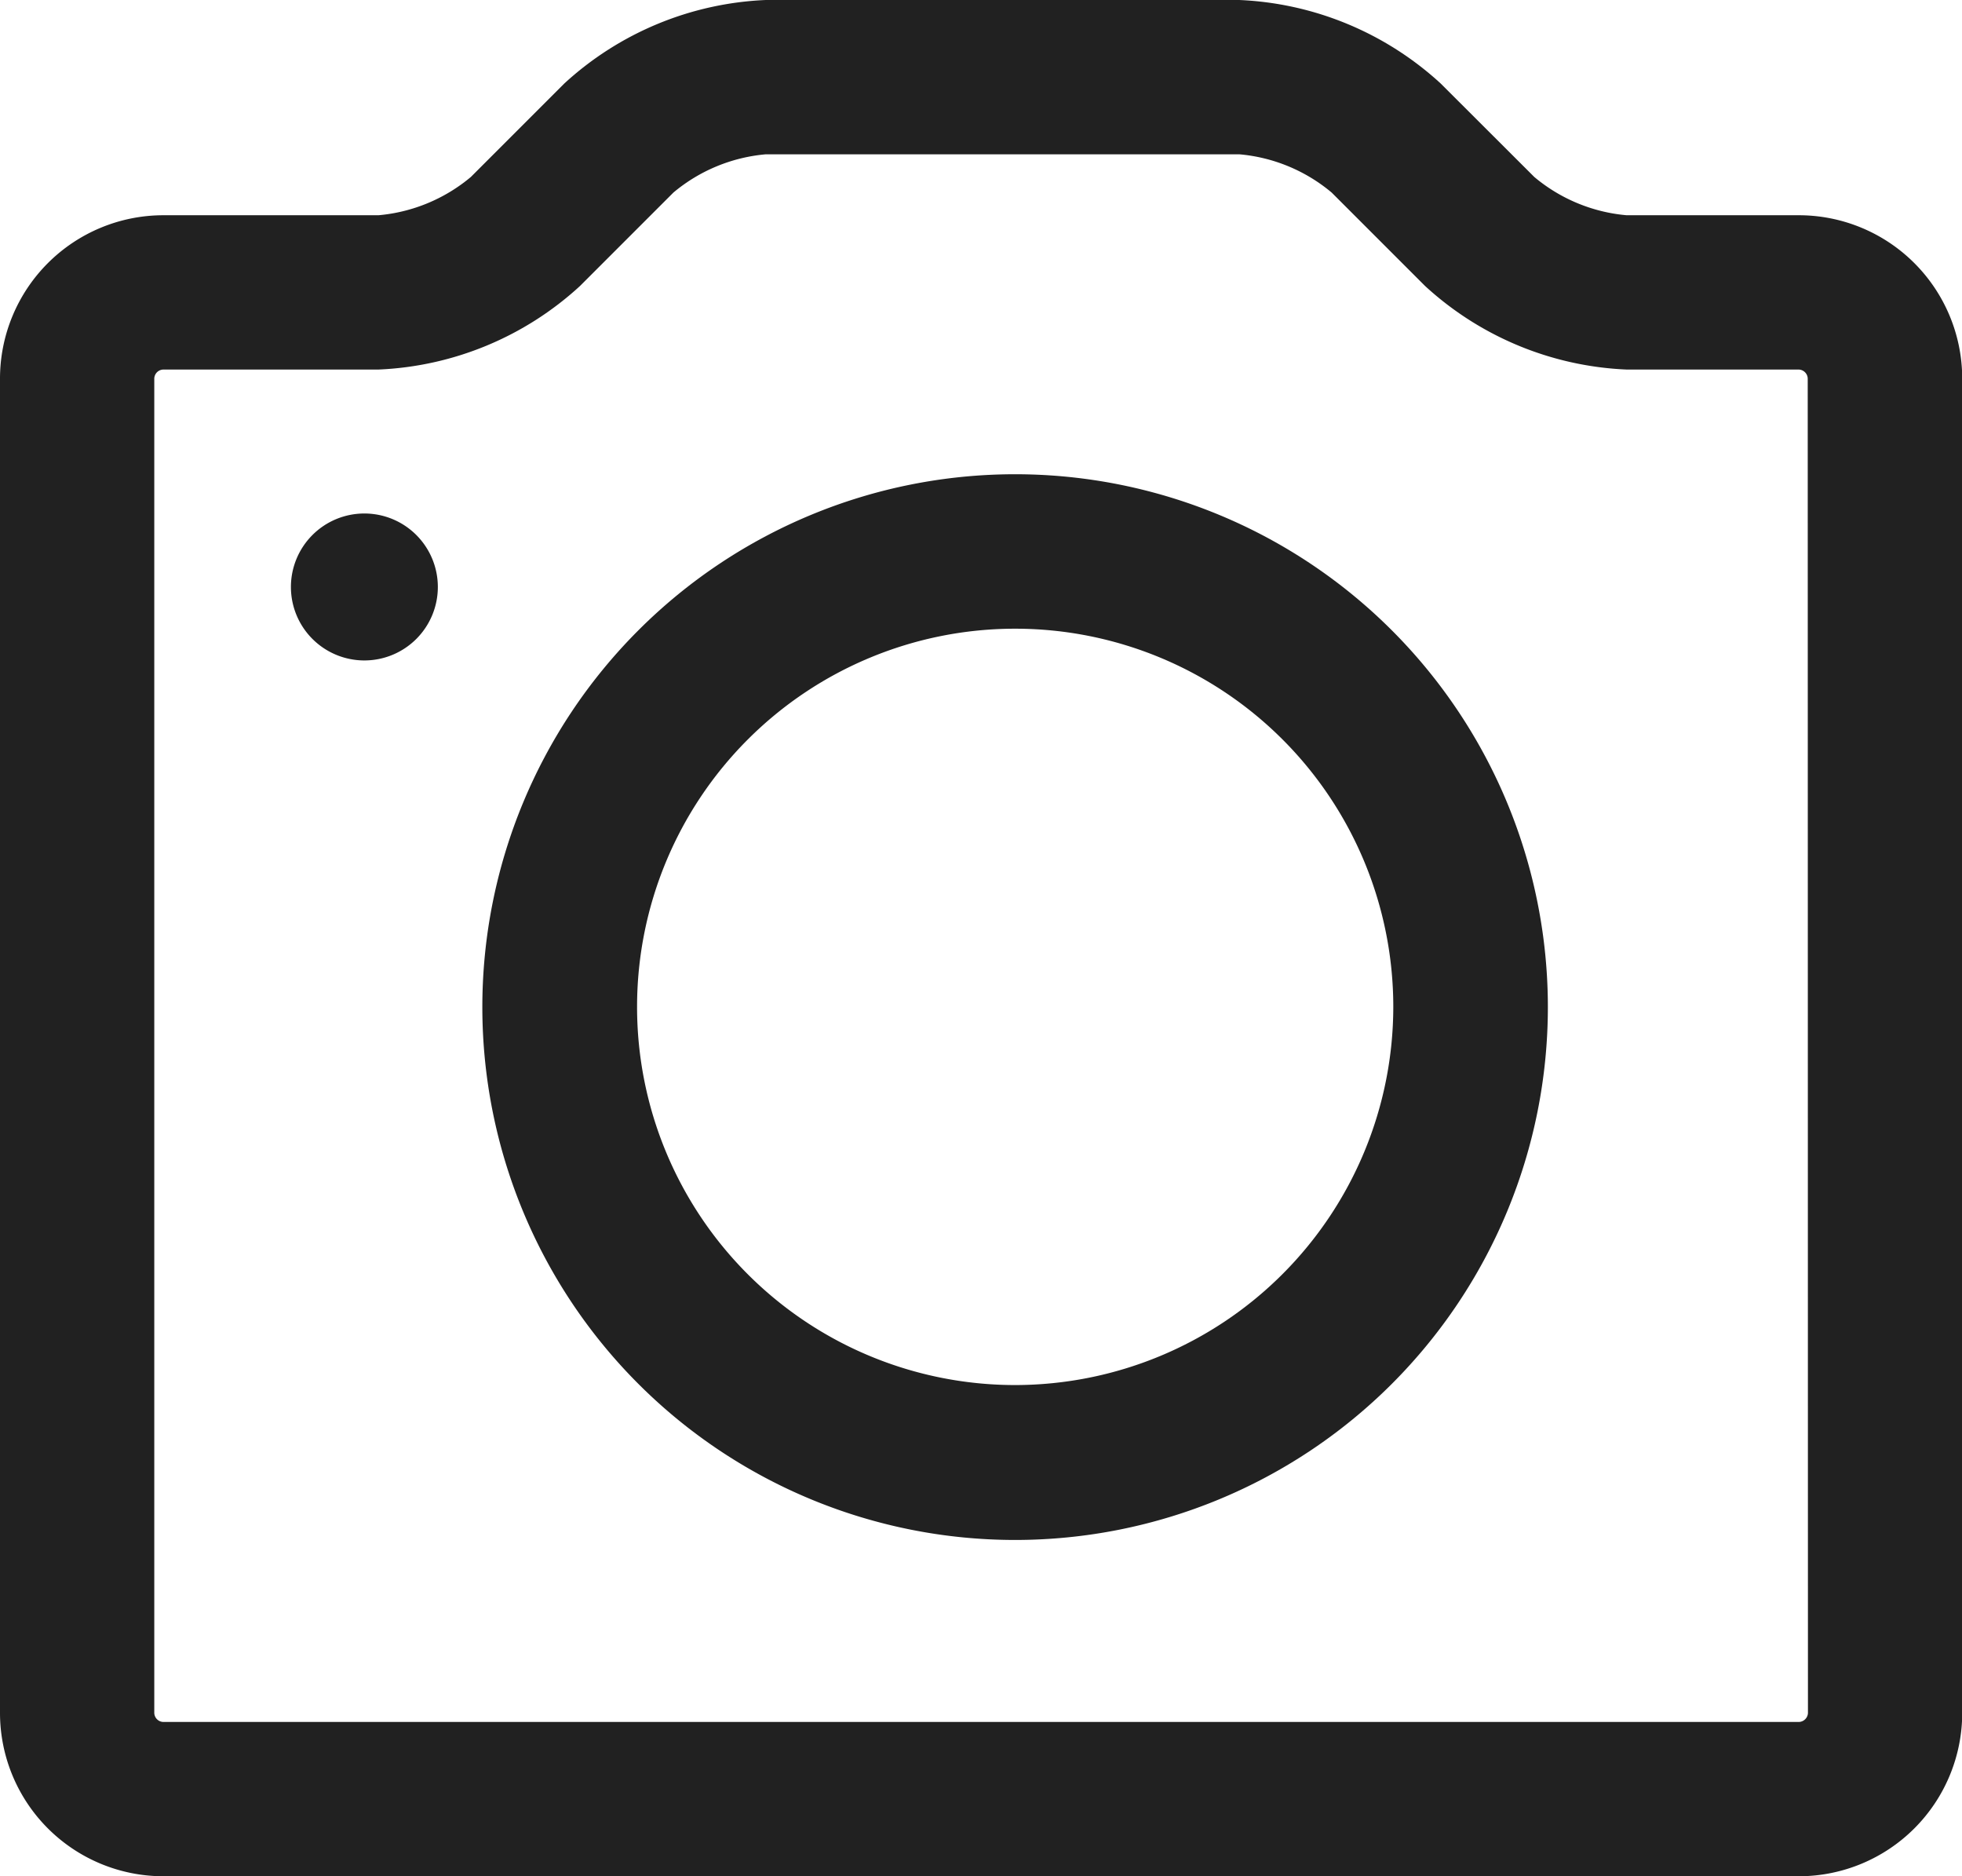
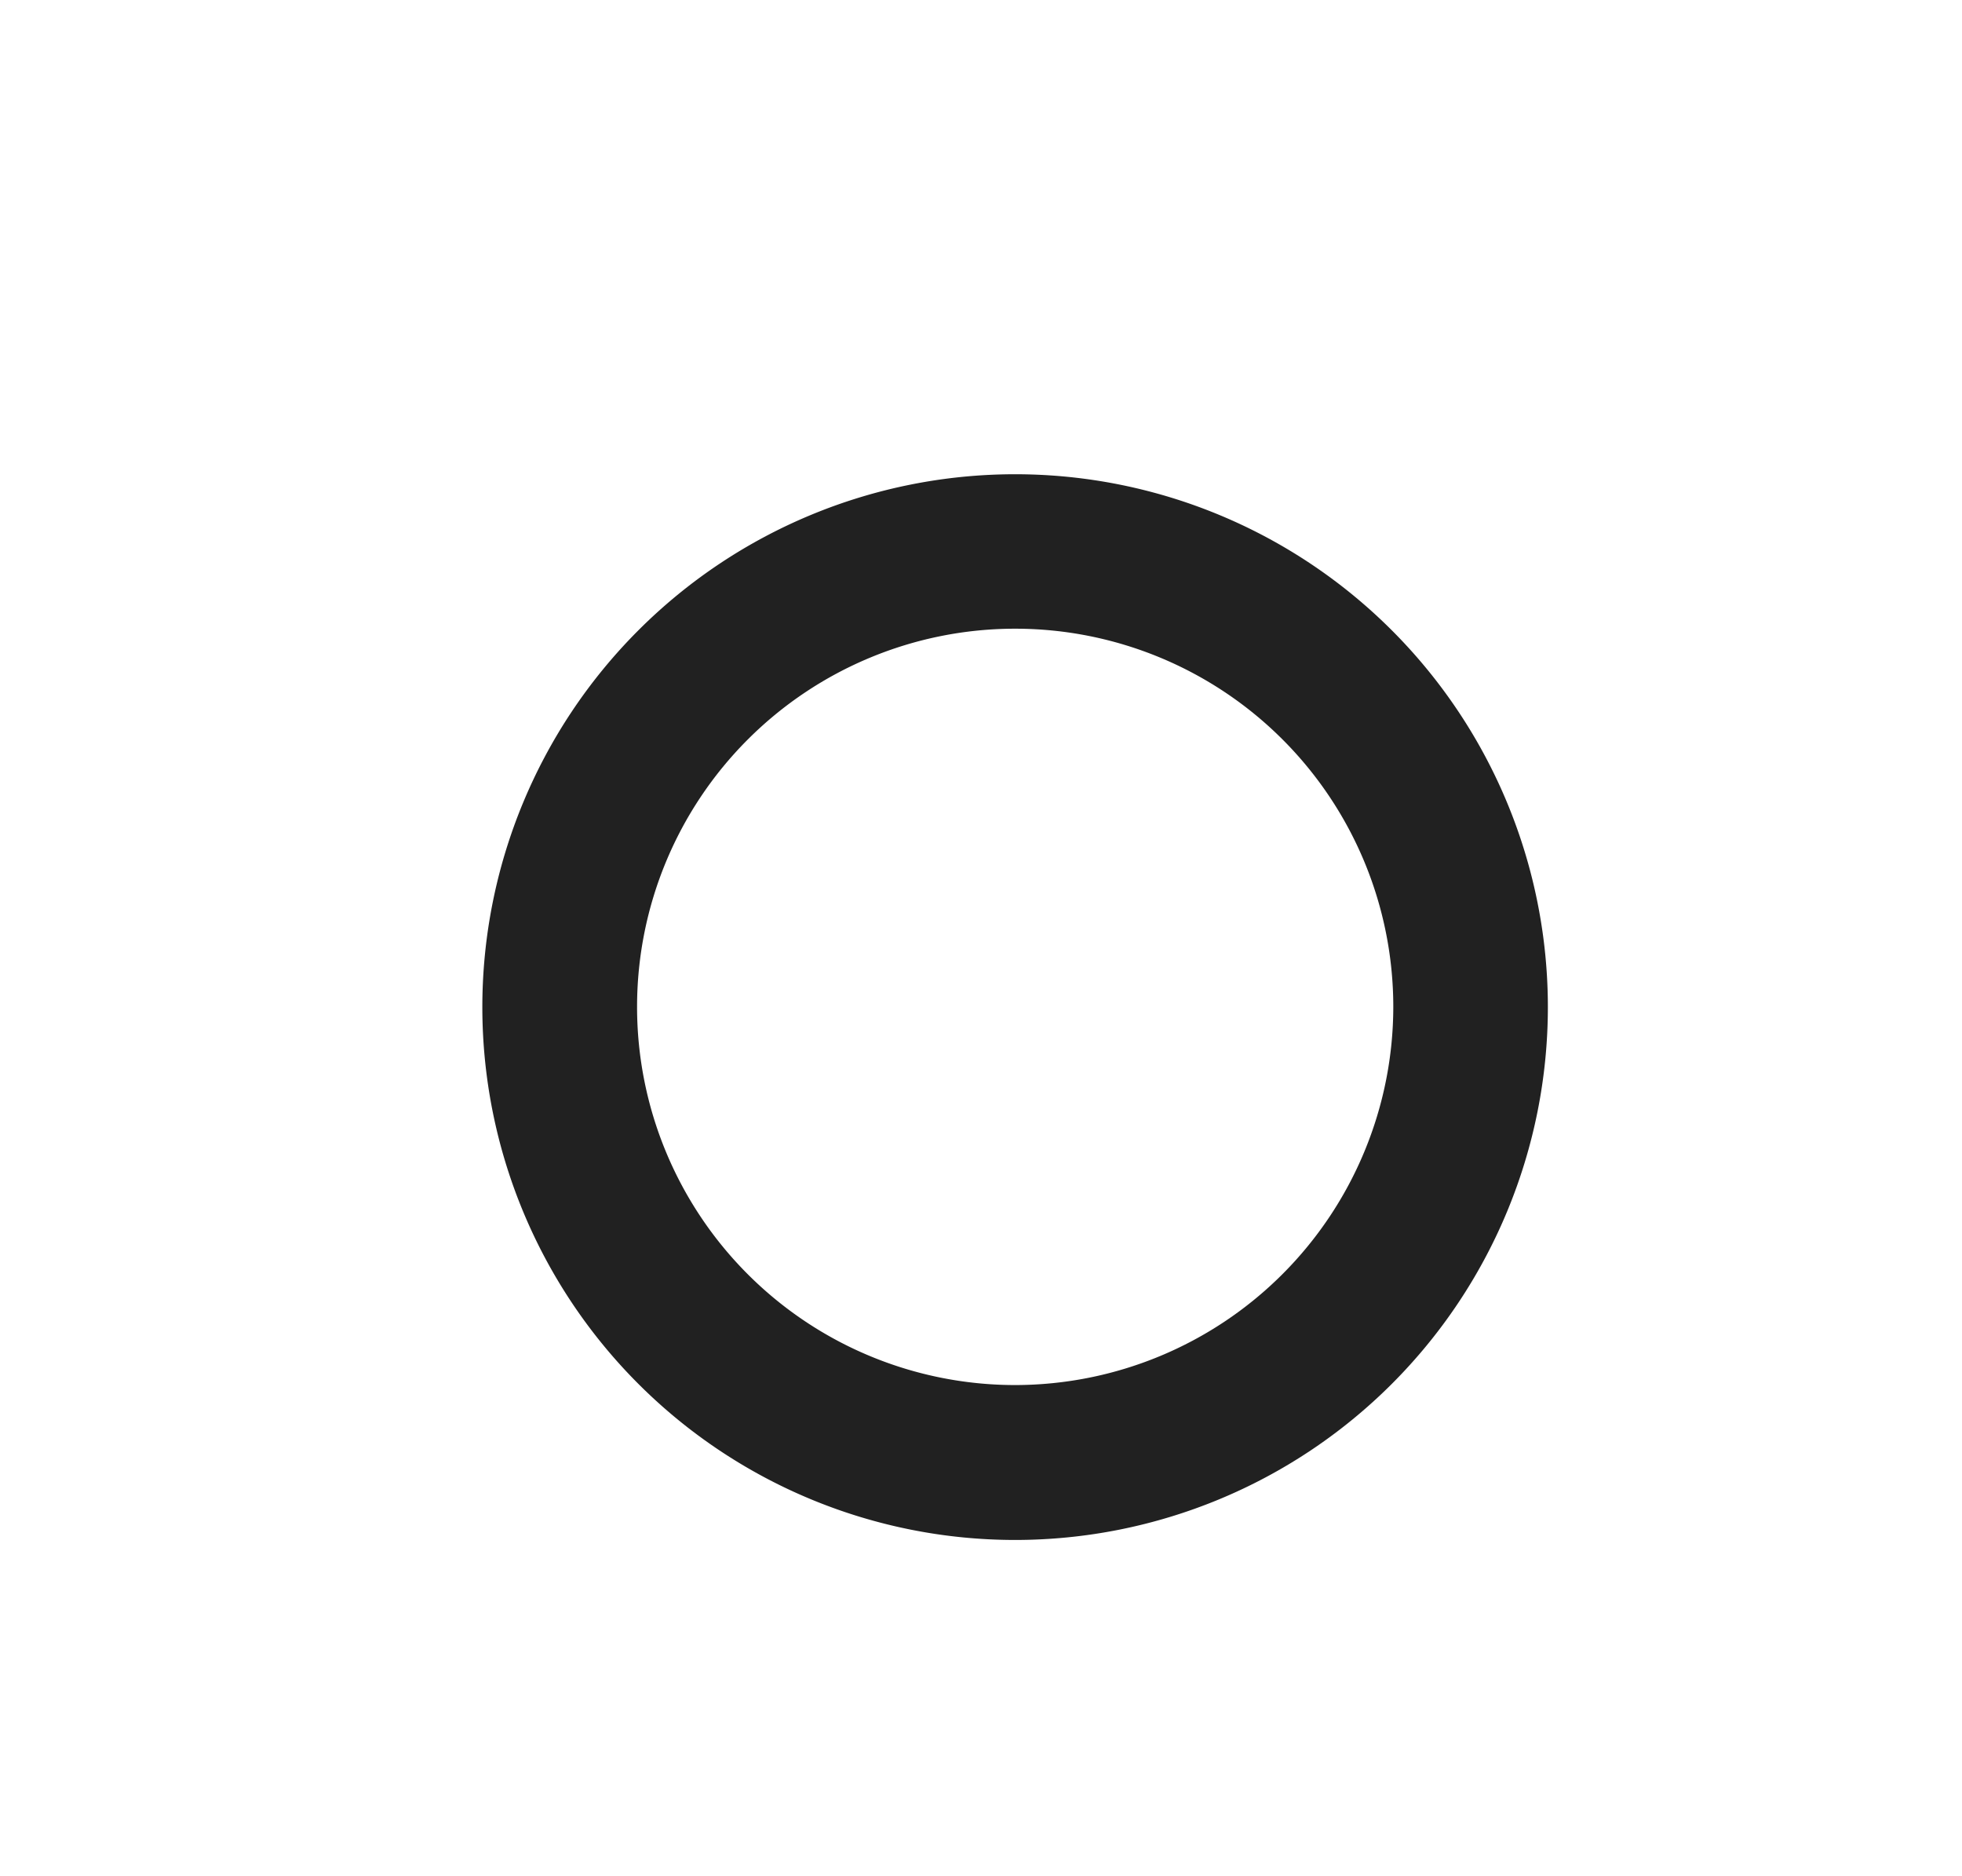
<svg xmlns="http://www.w3.org/2000/svg" id="Raggruppa_5004" data-name="Raggruppa 5004" width="26.147" height="25" viewBox="0 0 26.147 25">
  <defs>
    <clipPath id="clip-path">
      <rect id="Rettangolo_2143" data-name="Rettangolo 2143" width="26.147" height="25" fill="none" />
    </clipPath>
  </defs>
  <g id="Raggruppa_4995" data-name="Raggruppa 4995" clip-path="url(#clip-path)">
-     <path id="Tracciato_3999" data-name="Tracciato 3999" d="M23.972,2.868H21.678a2.214,2.214,0,0,1-1.231-.51L19.2,1.113A4.235,4.235,0,0,0,16.515,0h-6.31A4.232,4.232,0,0,0,7.52,1.113L6.275,2.358a2.218,2.218,0,0,1-1.232.51H2.175A2.178,2.178,0,0,0,0,5.043V22.825A2.178,2.178,0,0,0,2.175,25h21.8a2.178,2.178,0,0,0,2.175-2.175V5.043a2.178,2.178,0,0,0-2.175-2.175m.119,19.957a.125.125,0,0,1-.119.119H2.175a.124.124,0,0,1-.119-.119V5.043a.124.124,0,0,1,.119-.119H5.043A4.232,4.232,0,0,0,7.729,3.811L8.974,2.566a2.218,2.218,0,0,1,1.232-.51h6.31a2.214,2.214,0,0,1,1.231.51l1.245,1.245a4.235,4.235,0,0,0,2.686,1.113h2.294a.124.124,0,0,1,.119.119Z" fill="#212121" />
    <path id="Tracciato_4000" data-name="Tracciato 4000" d="M18.309,11.017a7.1,7.1,0,1,0,7.1,7.1,7.1,7.1,0,0,0-7.1-7.1m0,12.136a5.039,5.039,0,1,1,5.04-5.039,5.044,5.044,0,0,1-5.04,5.039" transform="translate(-4.781 -4.698)" fill="#212121" />
-     <path id="Tracciato_4001" data-name="Tracciato 4001" d="M7.738,11.928a.979.979,0,1,0,.979.978.979.979,0,0,0-.979-.978" transform="translate(-2.882 -5.086)" fill="#212121" />
  </g>
</svg>